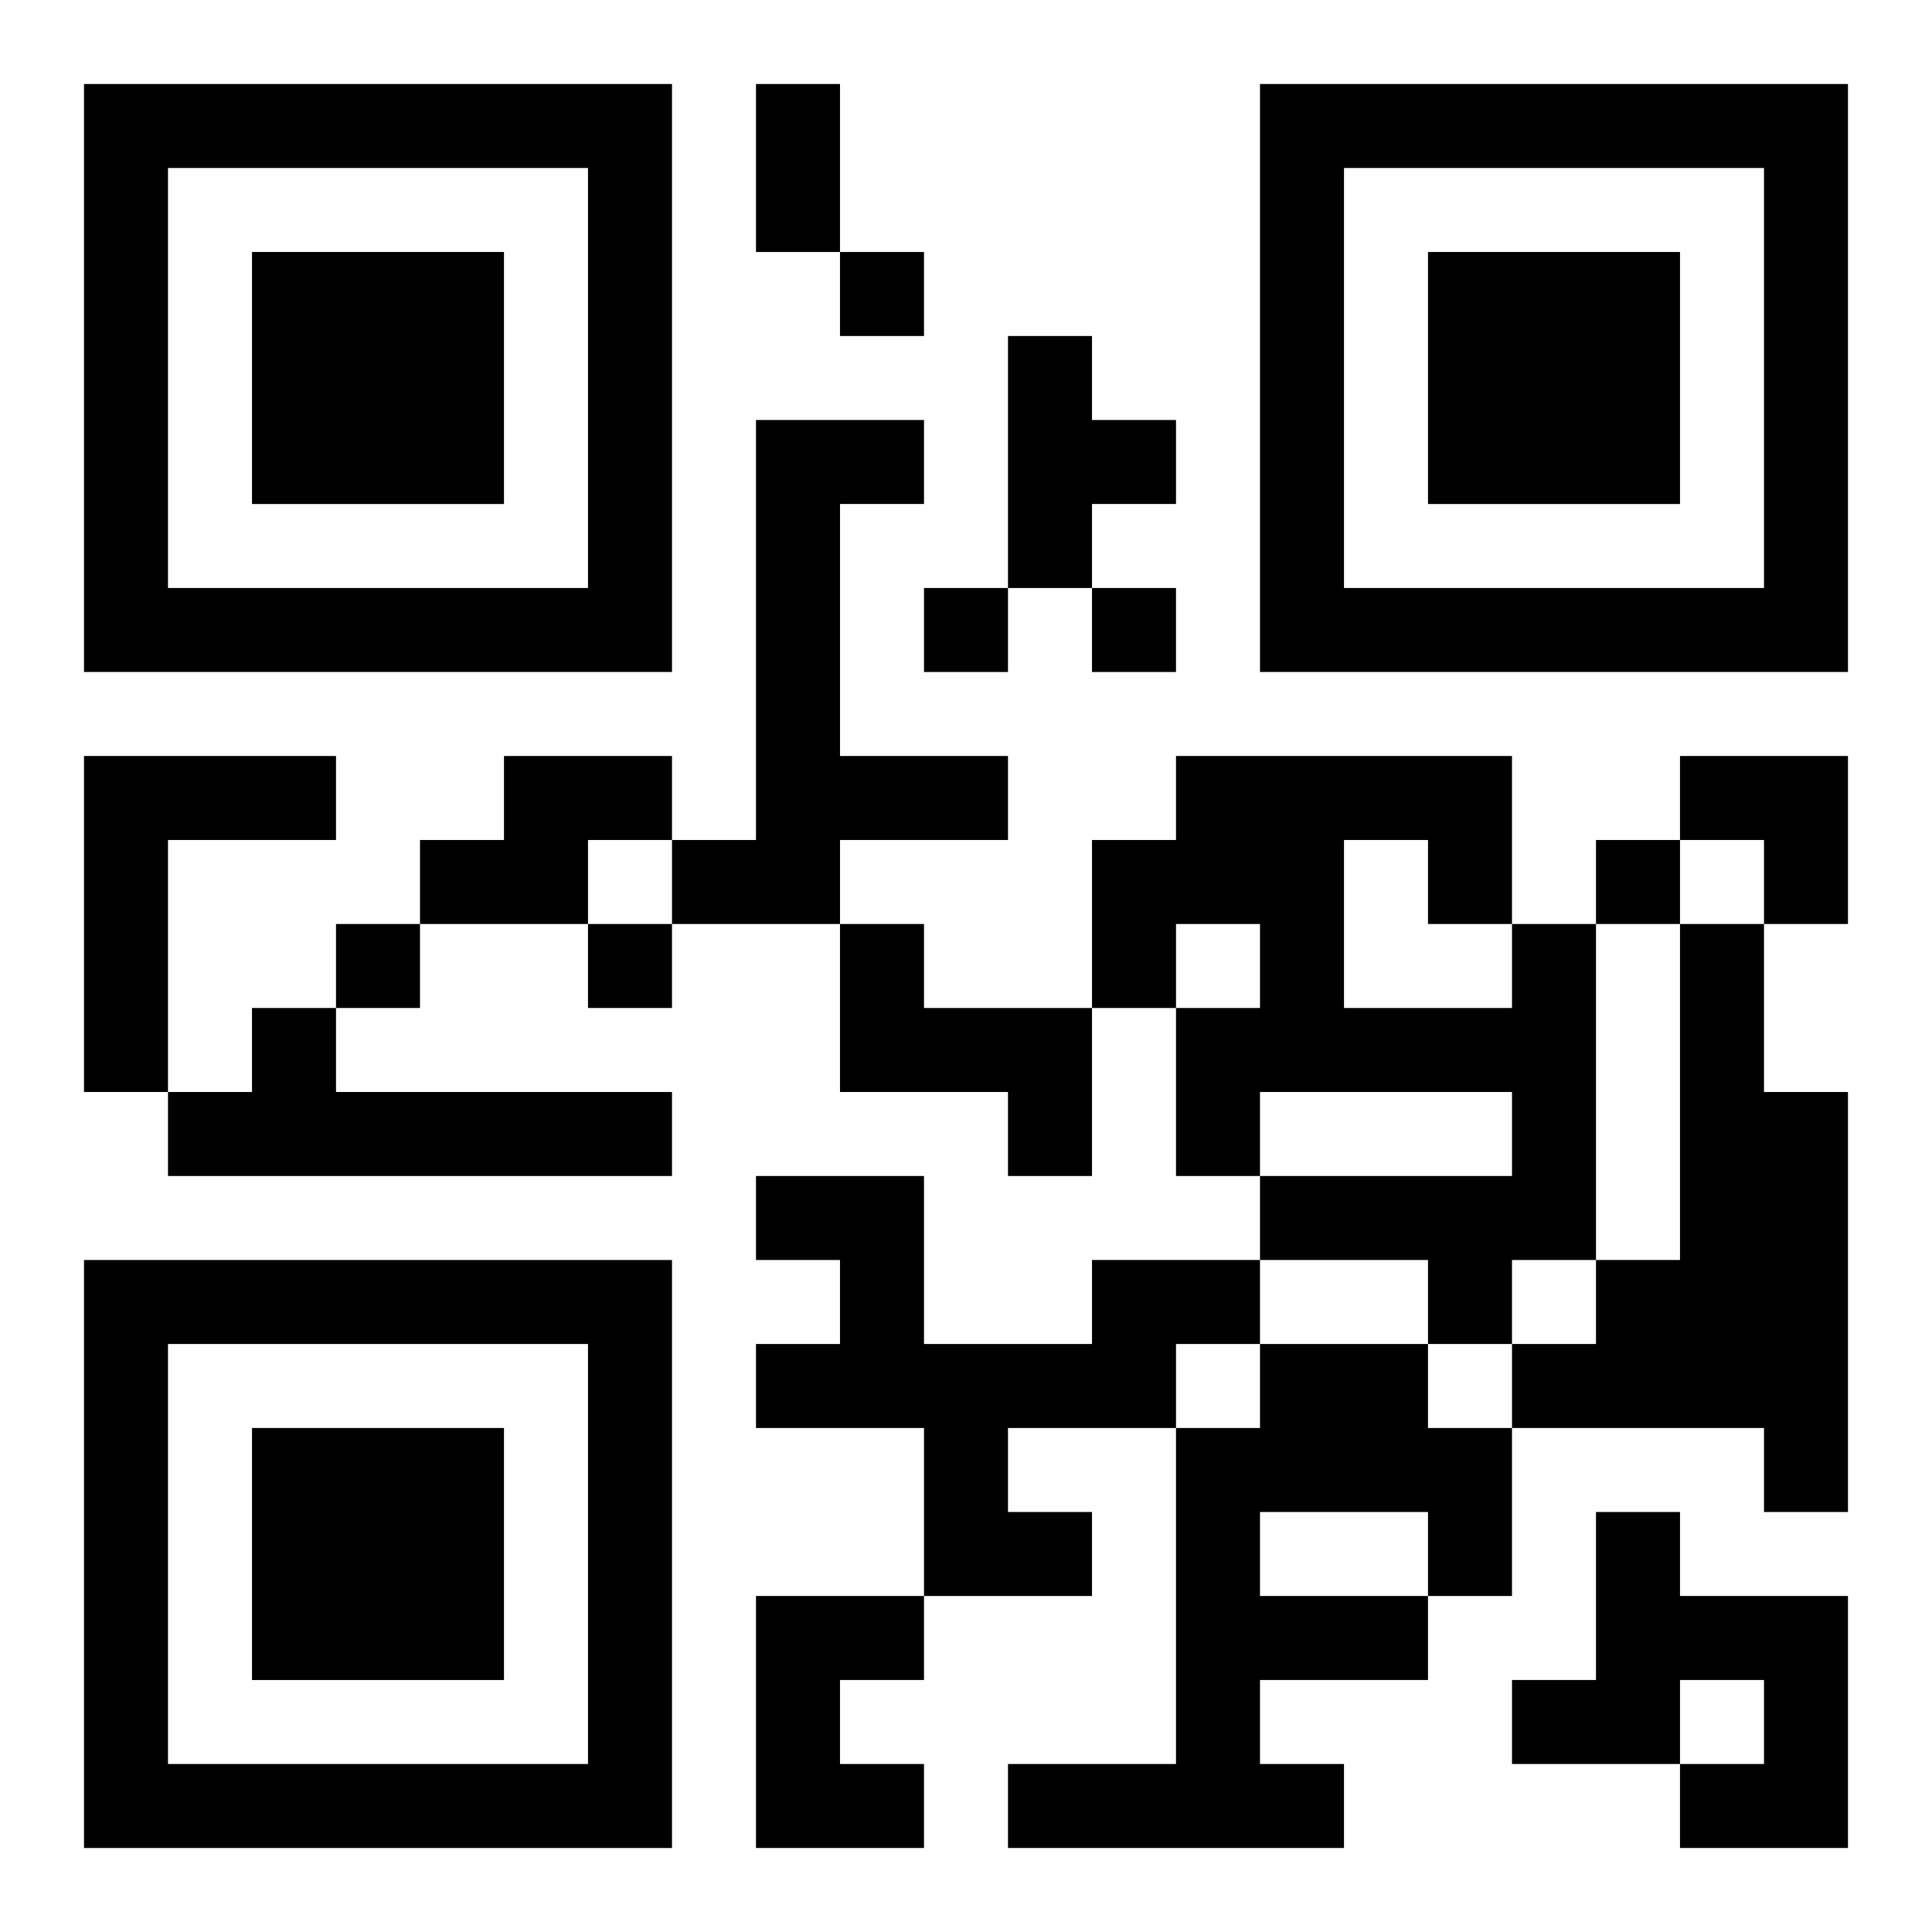
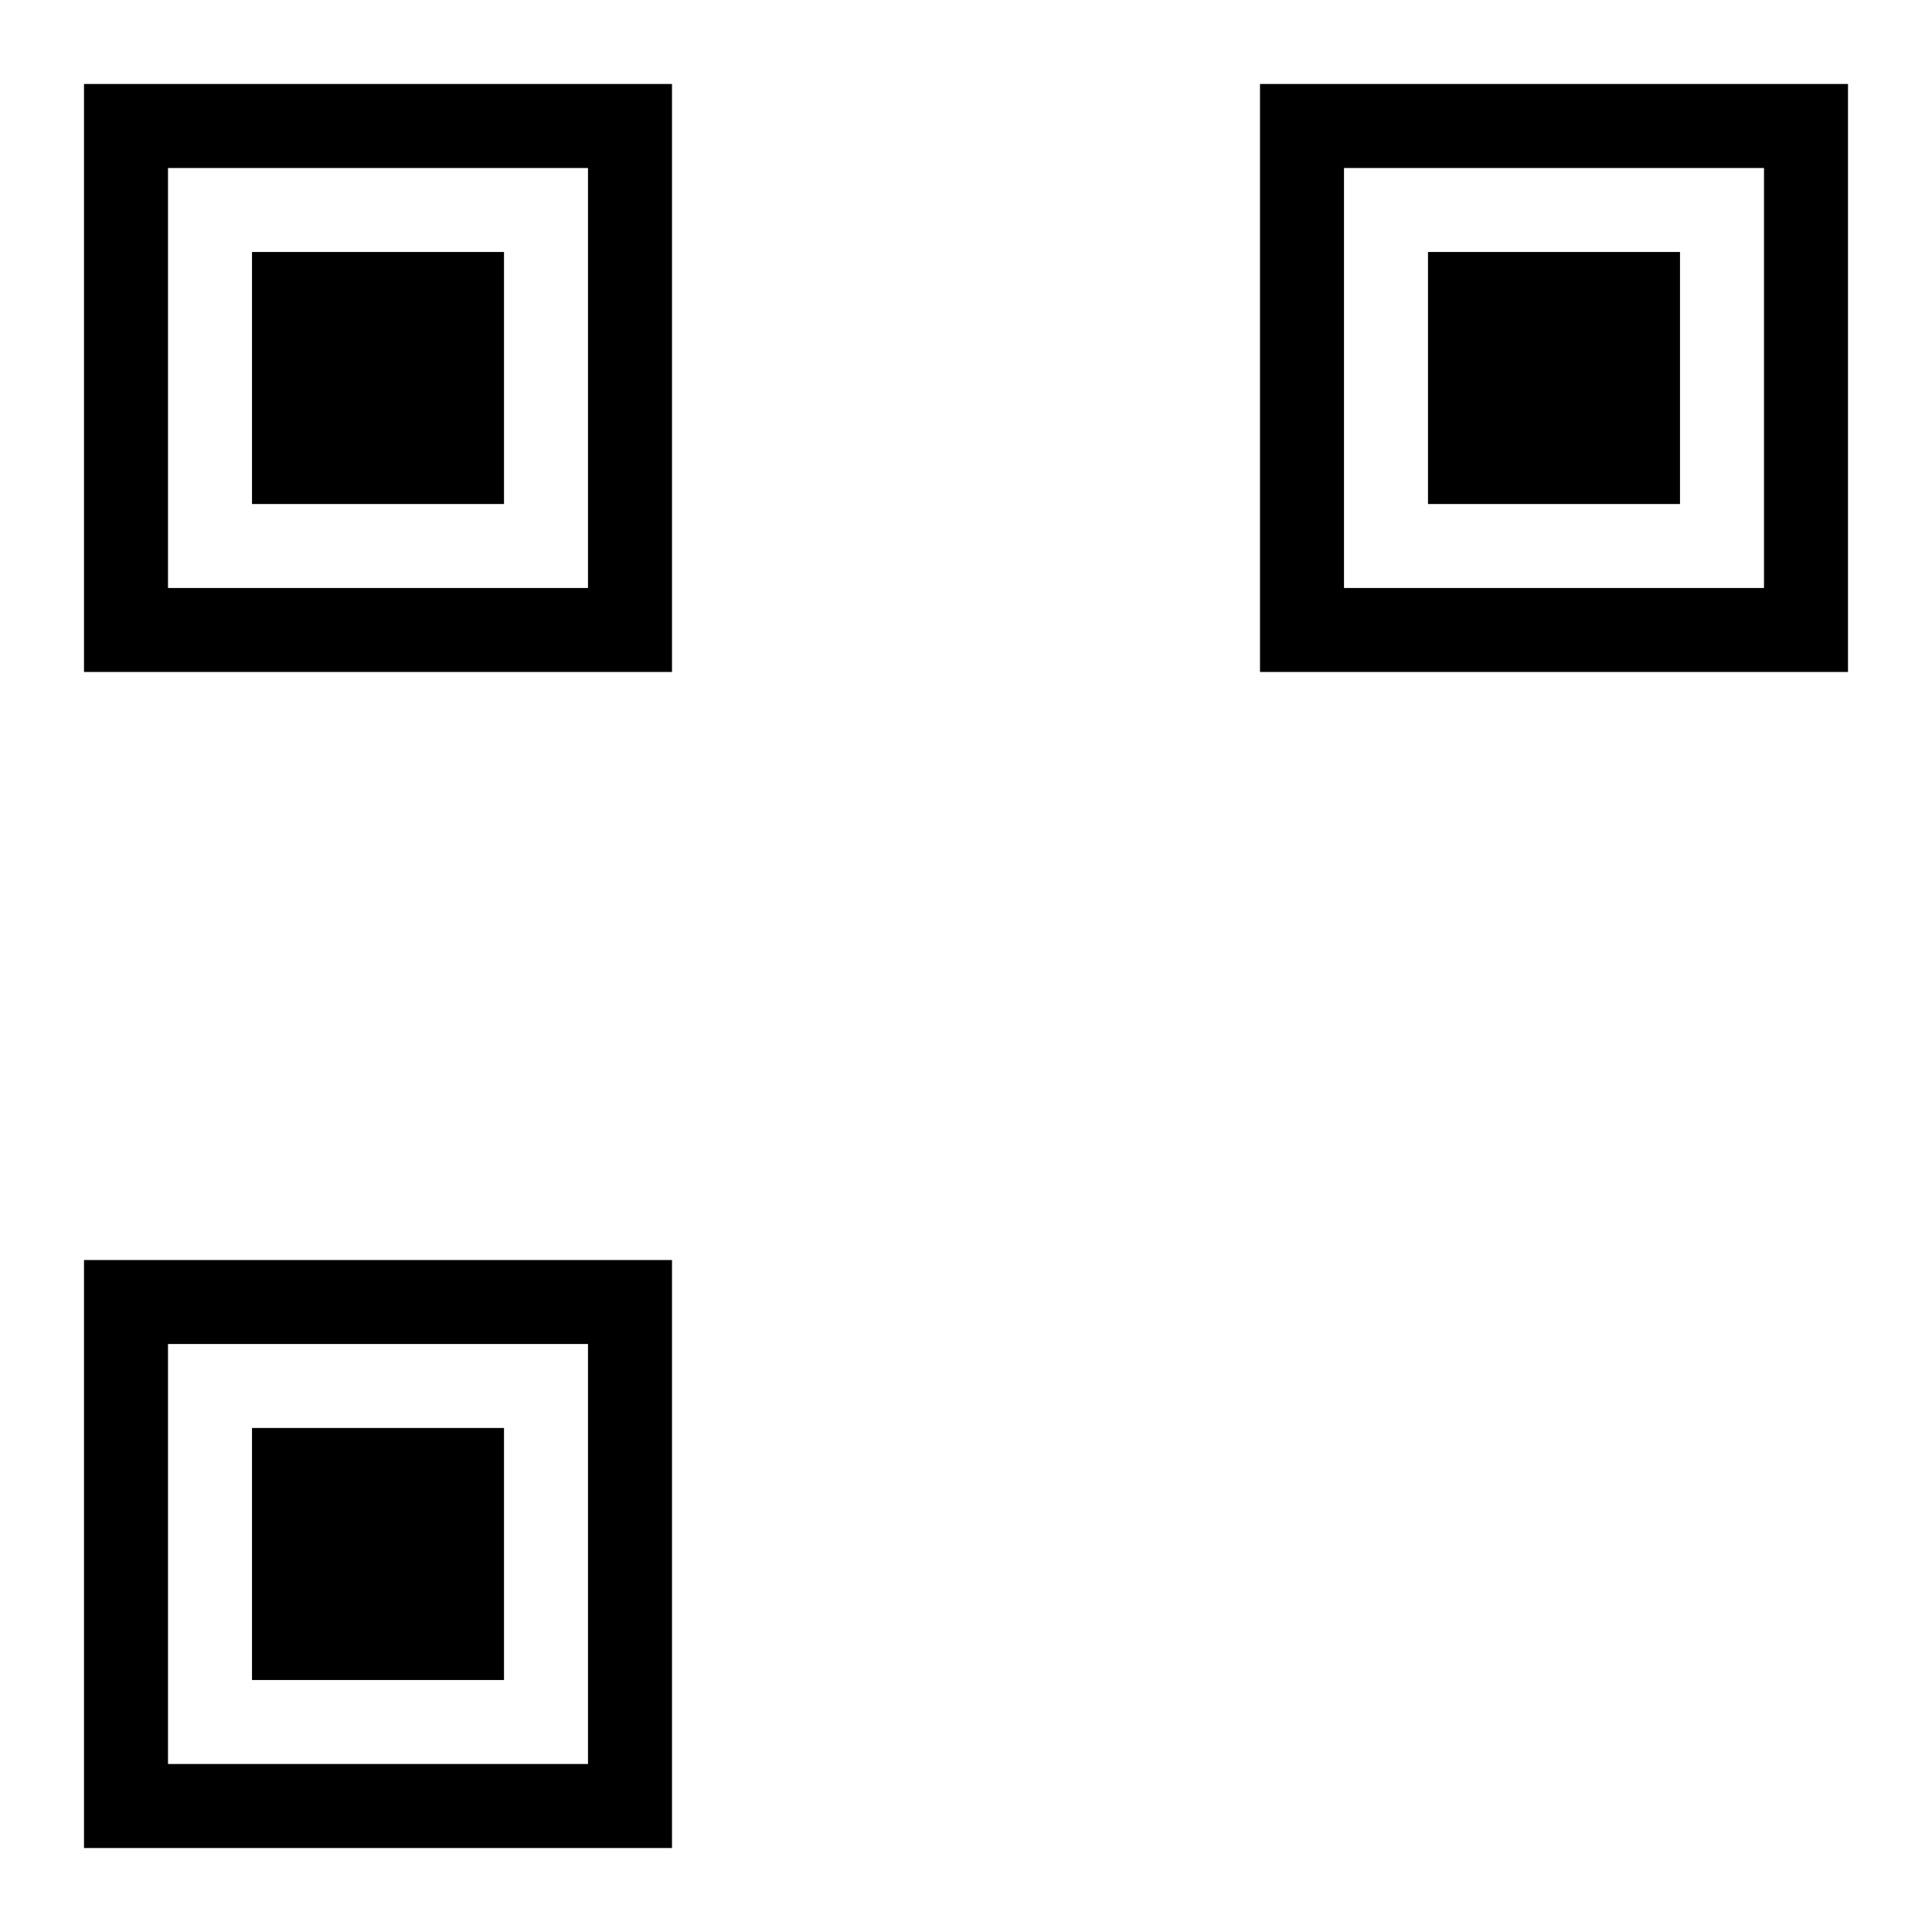
<svg xmlns="http://www.w3.org/2000/svg" xmlns:xlink="http://www.w3.org/1999/xlink" width="250" height="250" baseProfile="full" version="1.1" viewBox="-1 -1 23 23">
  <symbol id="a">
    <path d="m0 7v7h7v-7h-7zm1 1h5v5h-5v-5zm1 1v3h3v-3h-3z" />
  </symbol>
  <use y="-7" xlink:href="#a" />
  <use y="7" xlink:href="#a" />
  <use x="14" y="-7" xlink:href="#a" />
-   <path d="m11 3h1v1h1v1h-1v1h-1v-3m-3 1h2v1h-1v3h2v1h-2v1h-2v-1h1v-5m-8 4h3v1h-2v3h-1v-4m5 0h2v1h-1v1h-2v-1h1v-1m4 2h1v1h2v2h-1v-1h-2v-2m8 0h1v4h-1v1h-1v-1h-2v-1h3v-1h-3v1h-1v-2h1v-1h-1v1h-1v-2h1v-1h4v2m-2-1v2h2v-1h-1v-1h-1m4 1h1v2h1v5h-1v-1h-3v-1h1v-1h1v-4m-17 1h1v1h4v1h-6v-1h1v-1m10 3h2v1h-1v1h-2v1h1v1h-2v-2h-2v-1h1v-1h-1v-1h2v2h2v-1m2 1h2v1h1v2h-1v1h-2v1h1v1h-4v-1h2v-4h1v-1m0 2v1h2v-1h-2m4 0h1v1h2v3h-2v-1h1v-1h-1v1h-2v-1h1v-2m-10 1h2v1h-1v1h1v1h-2v-3m1-16v1h1v-1h-1m1 4v1h1v-1h-1m2 0v1h1v-1h-1m6 3v1h1v-1h-1m-15 1v1h1v-1h-1m3 0v1h1v-1h-1m2-10h1v2h-1v-2m11 8h2v2h-1v-1h-1z" />
</svg>